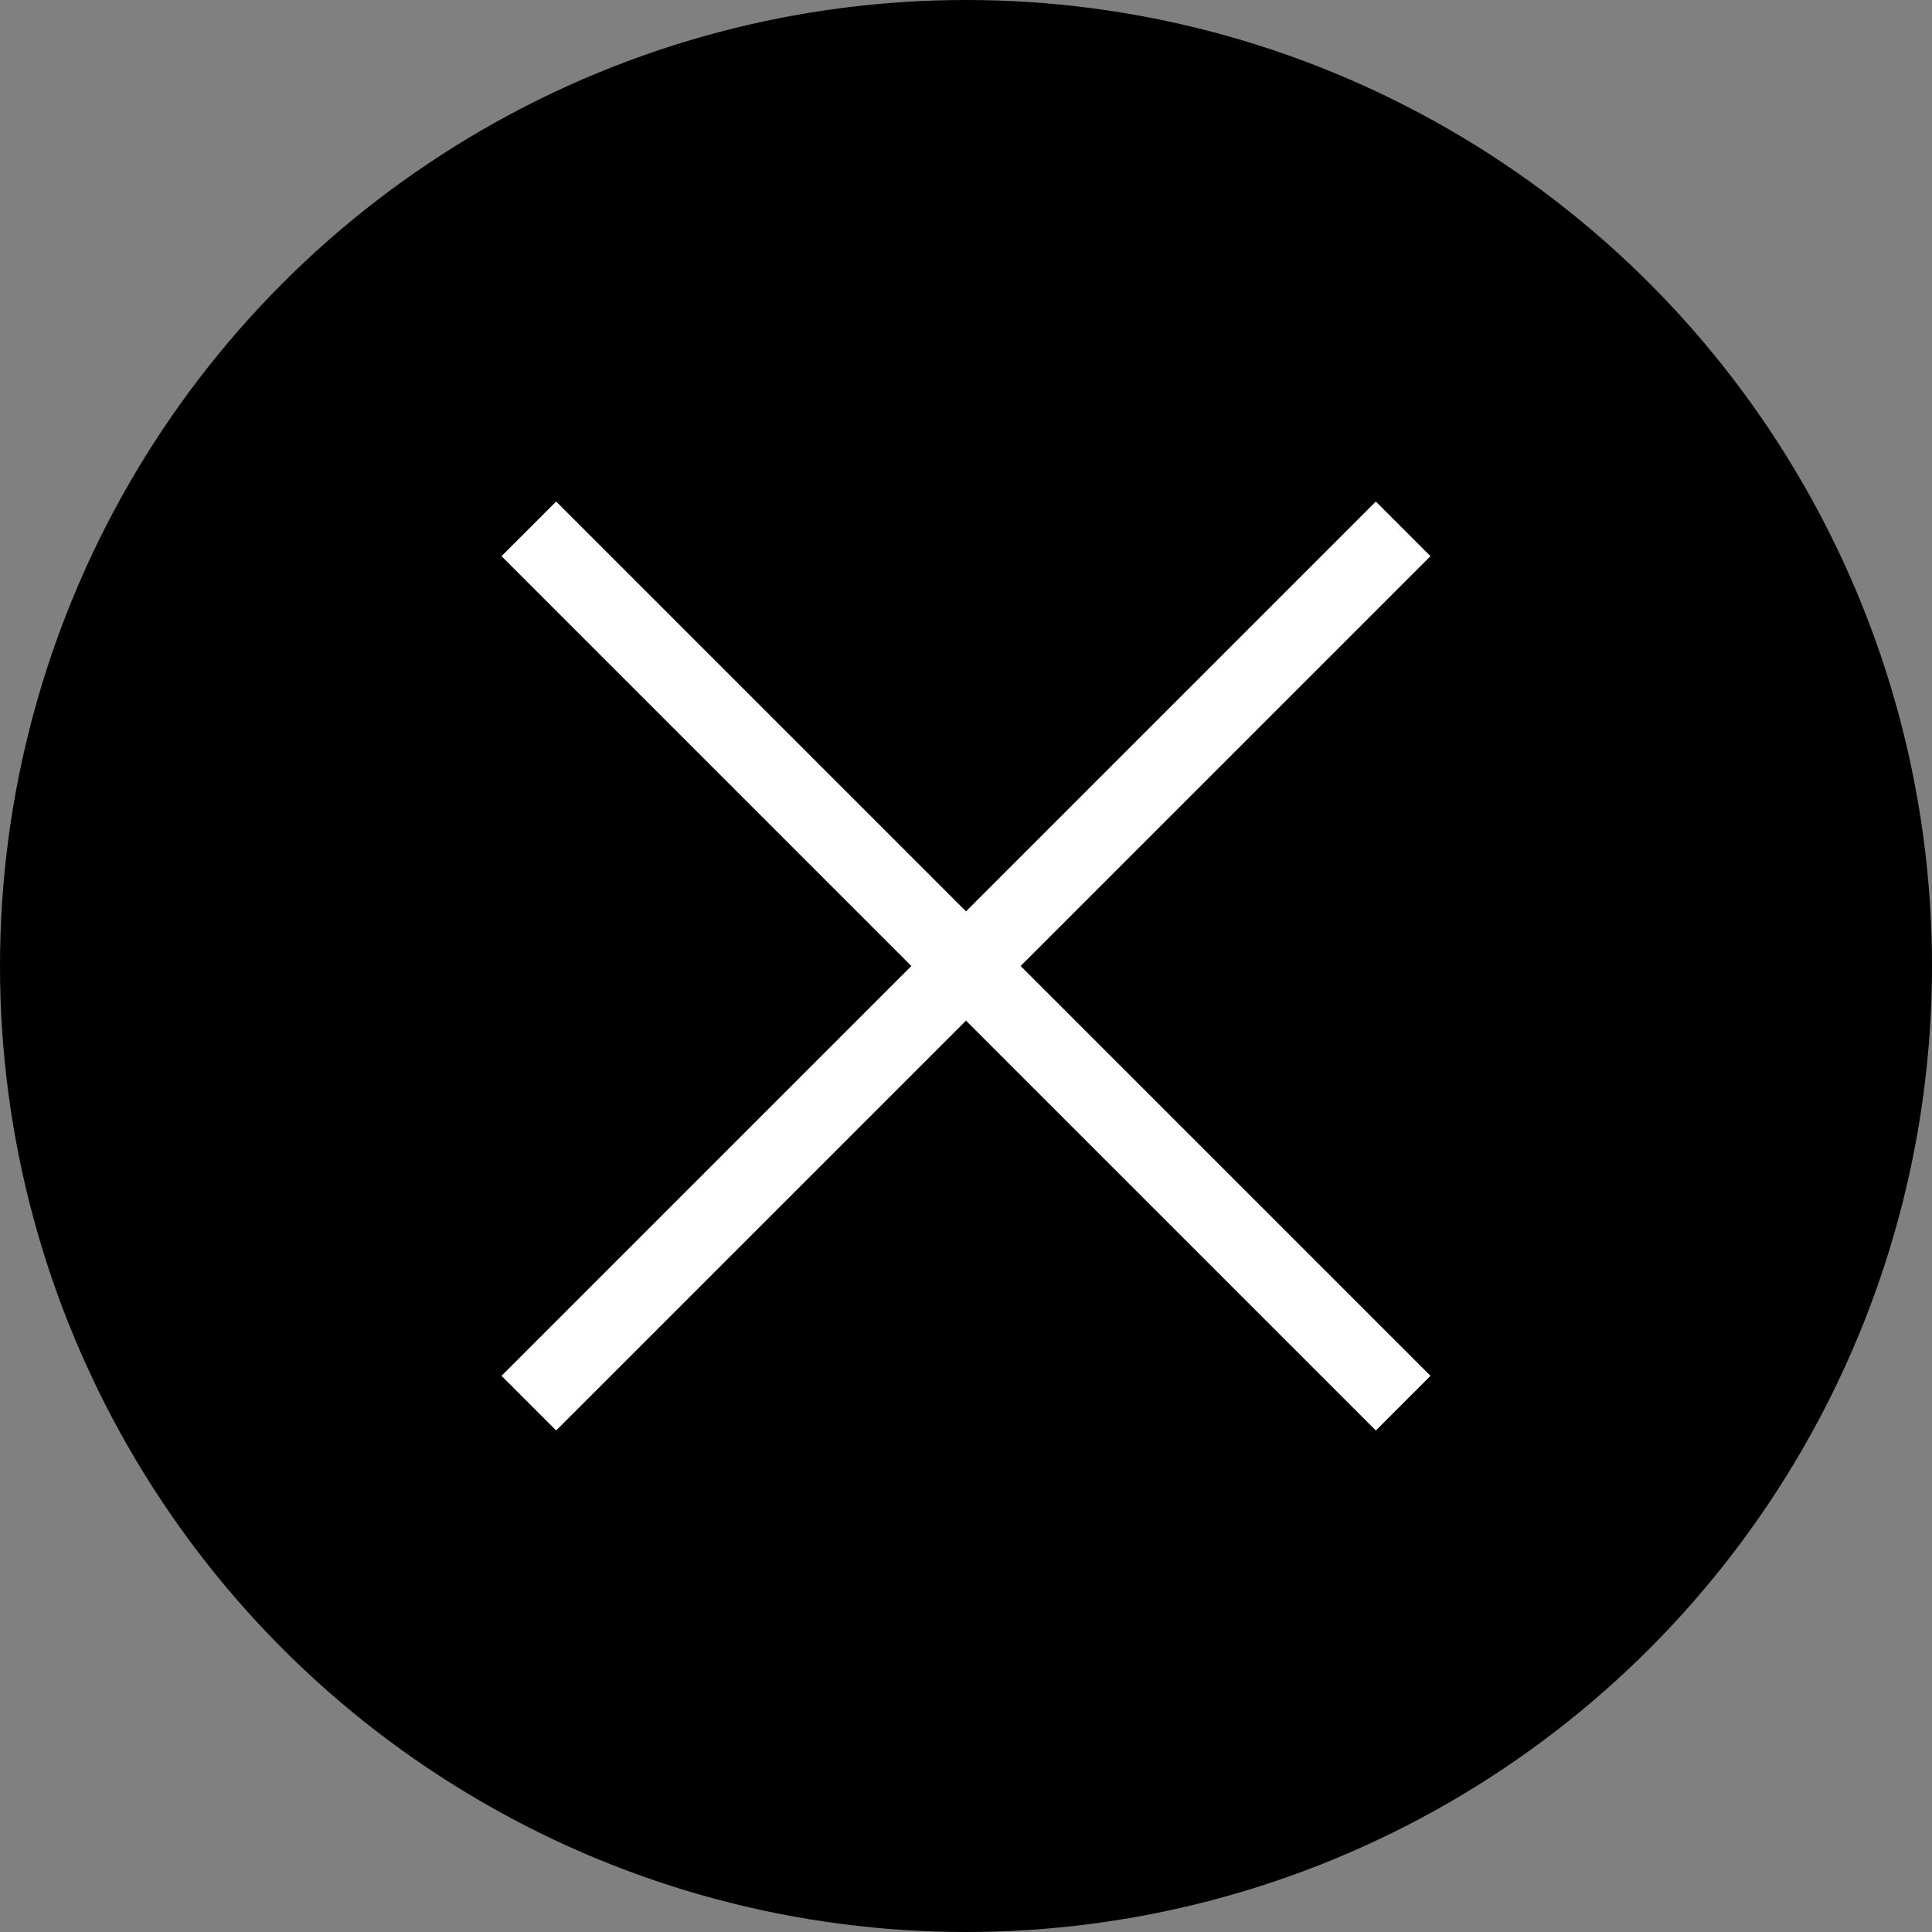
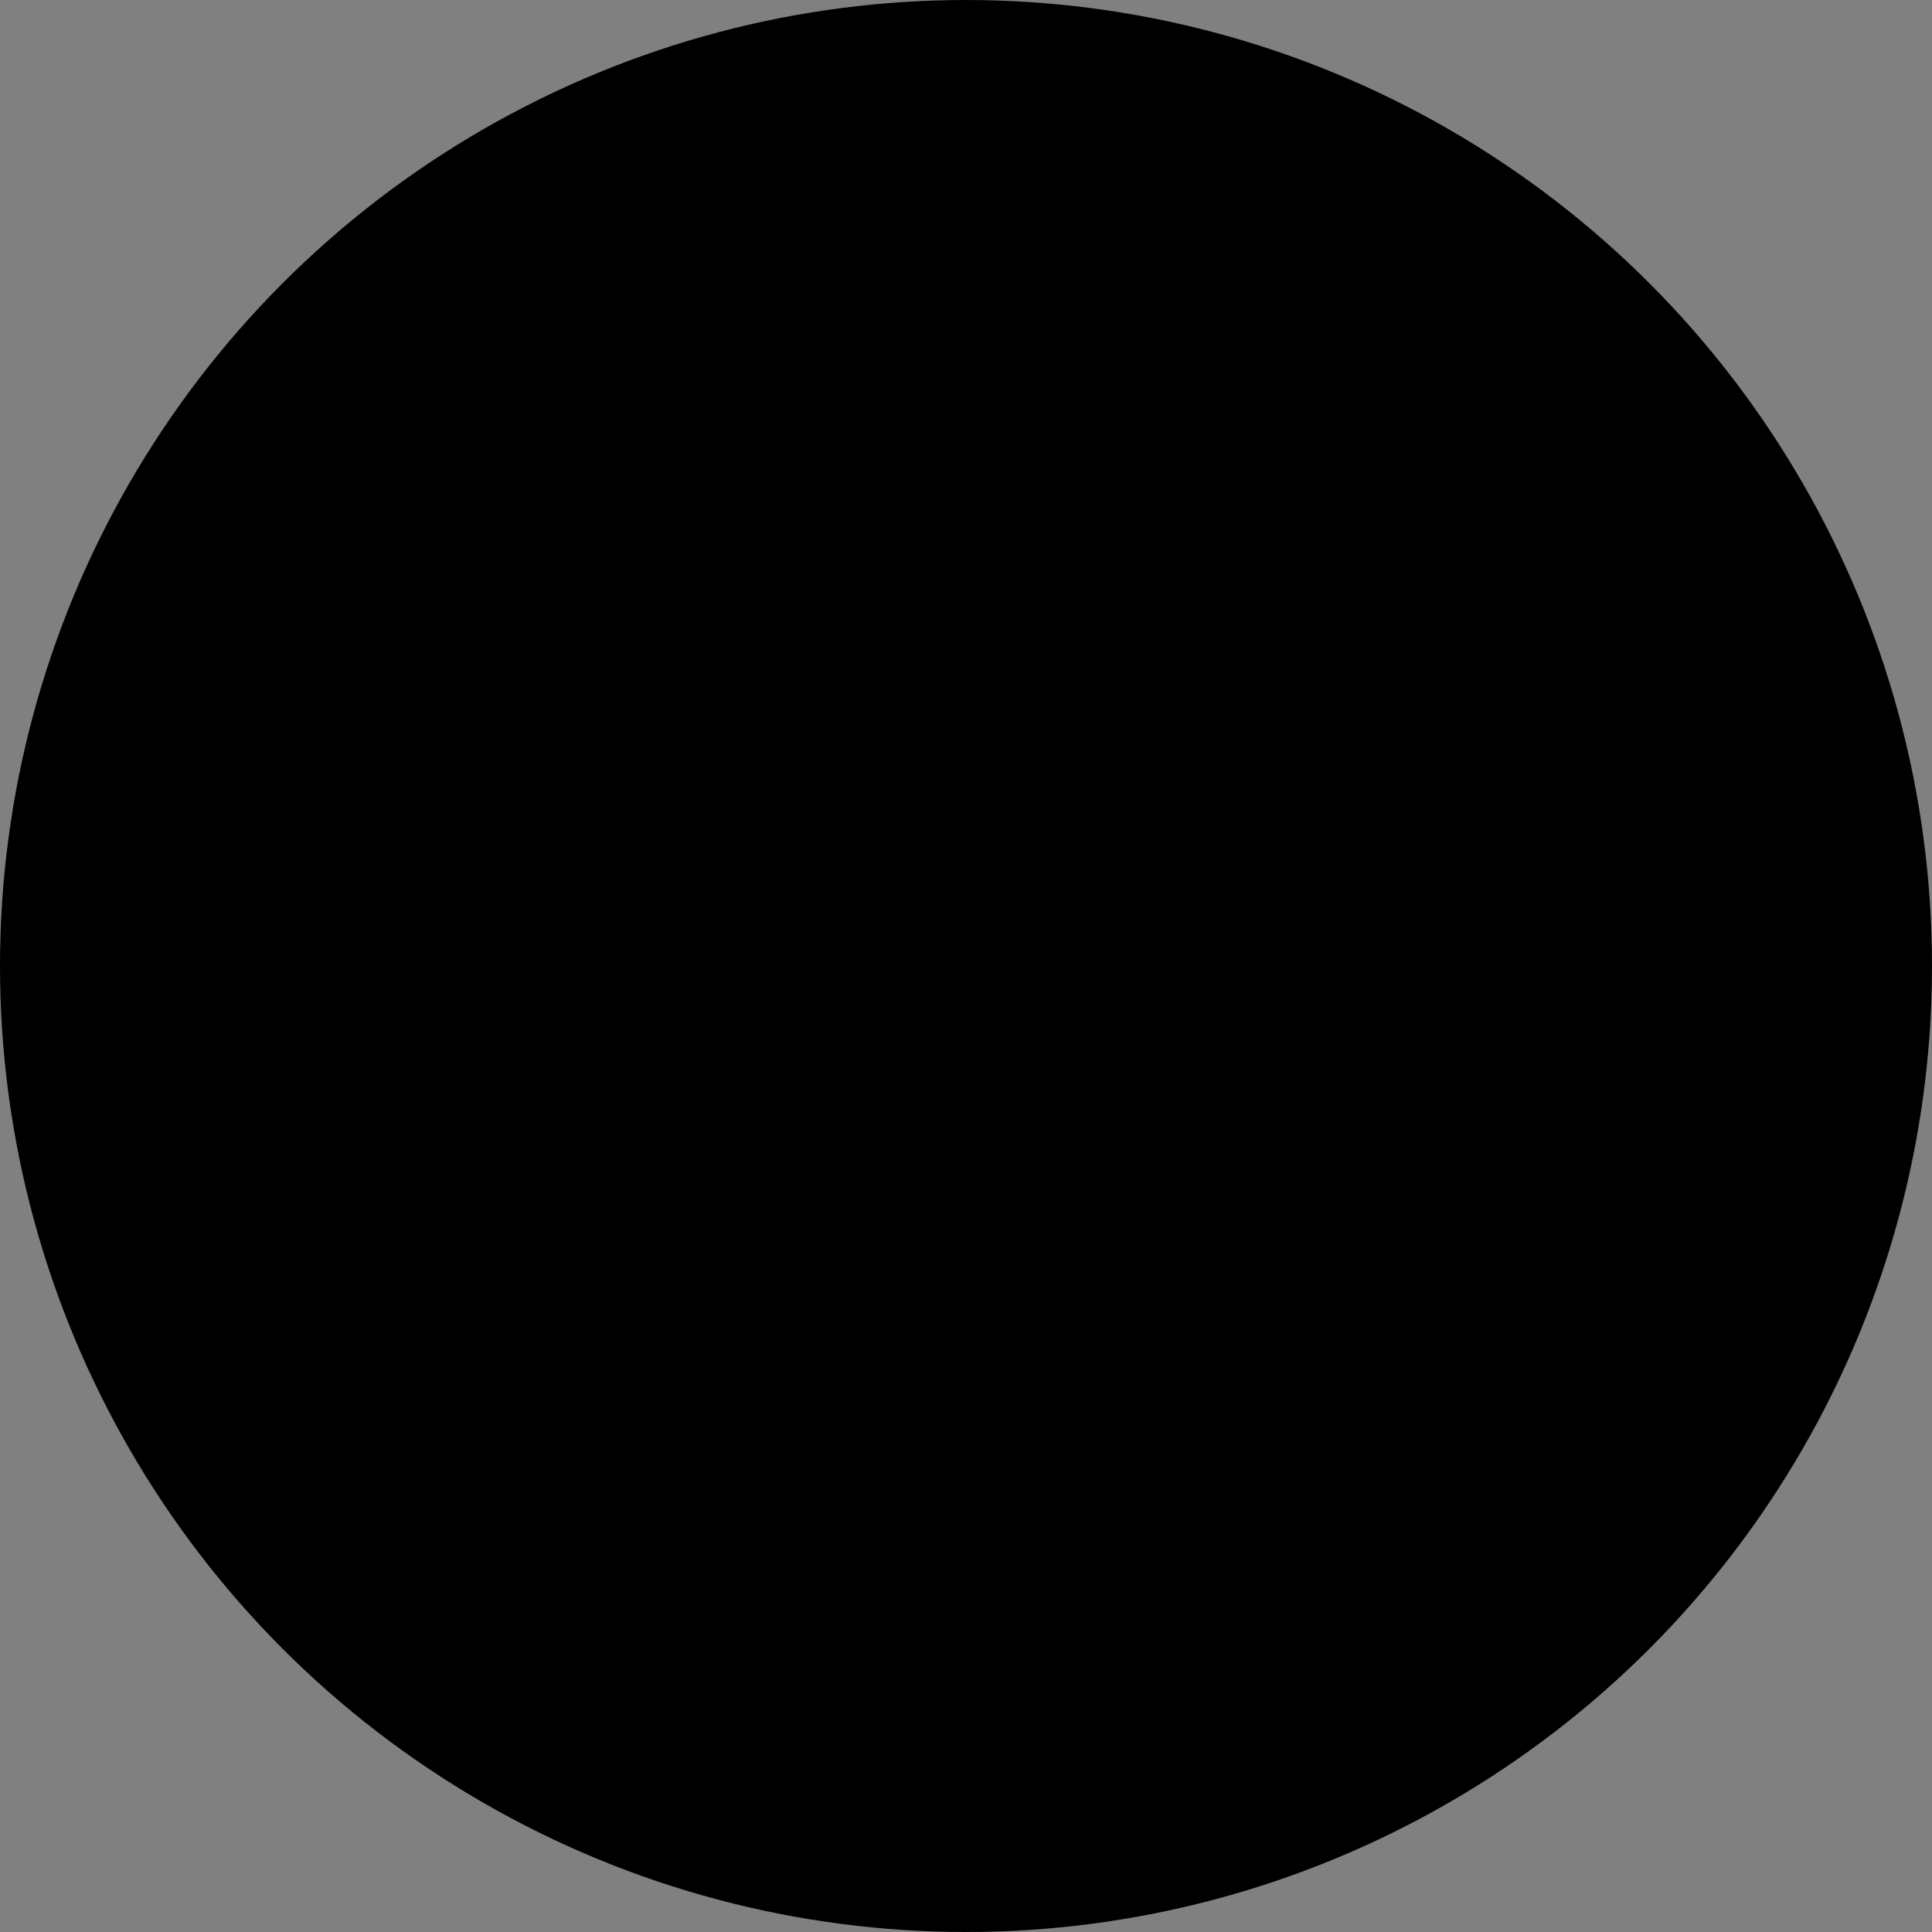
<svg xmlns="http://www.w3.org/2000/svg" version="1.1" id="Layer_1" x="0" y="0" viewBox="0 0 25 25" xml:space="preserve">
  <rect x="0" y="0" width="25" height="25" fill="#808080" stroke="none" />
  <style>.st0{fill:#fff}</style>
  <circle cx="12.5" cy="12.5" r="12.5" />
-   <path transform="rotate(-45.001 12.5 12.5)" class="st0" d="M12 4.5h1v16h-1z" />
-   <path transform="rotate(45.001 12.5 12.5)" class="st0" d="M12 4.5h1v16h-1z" />
</svg>